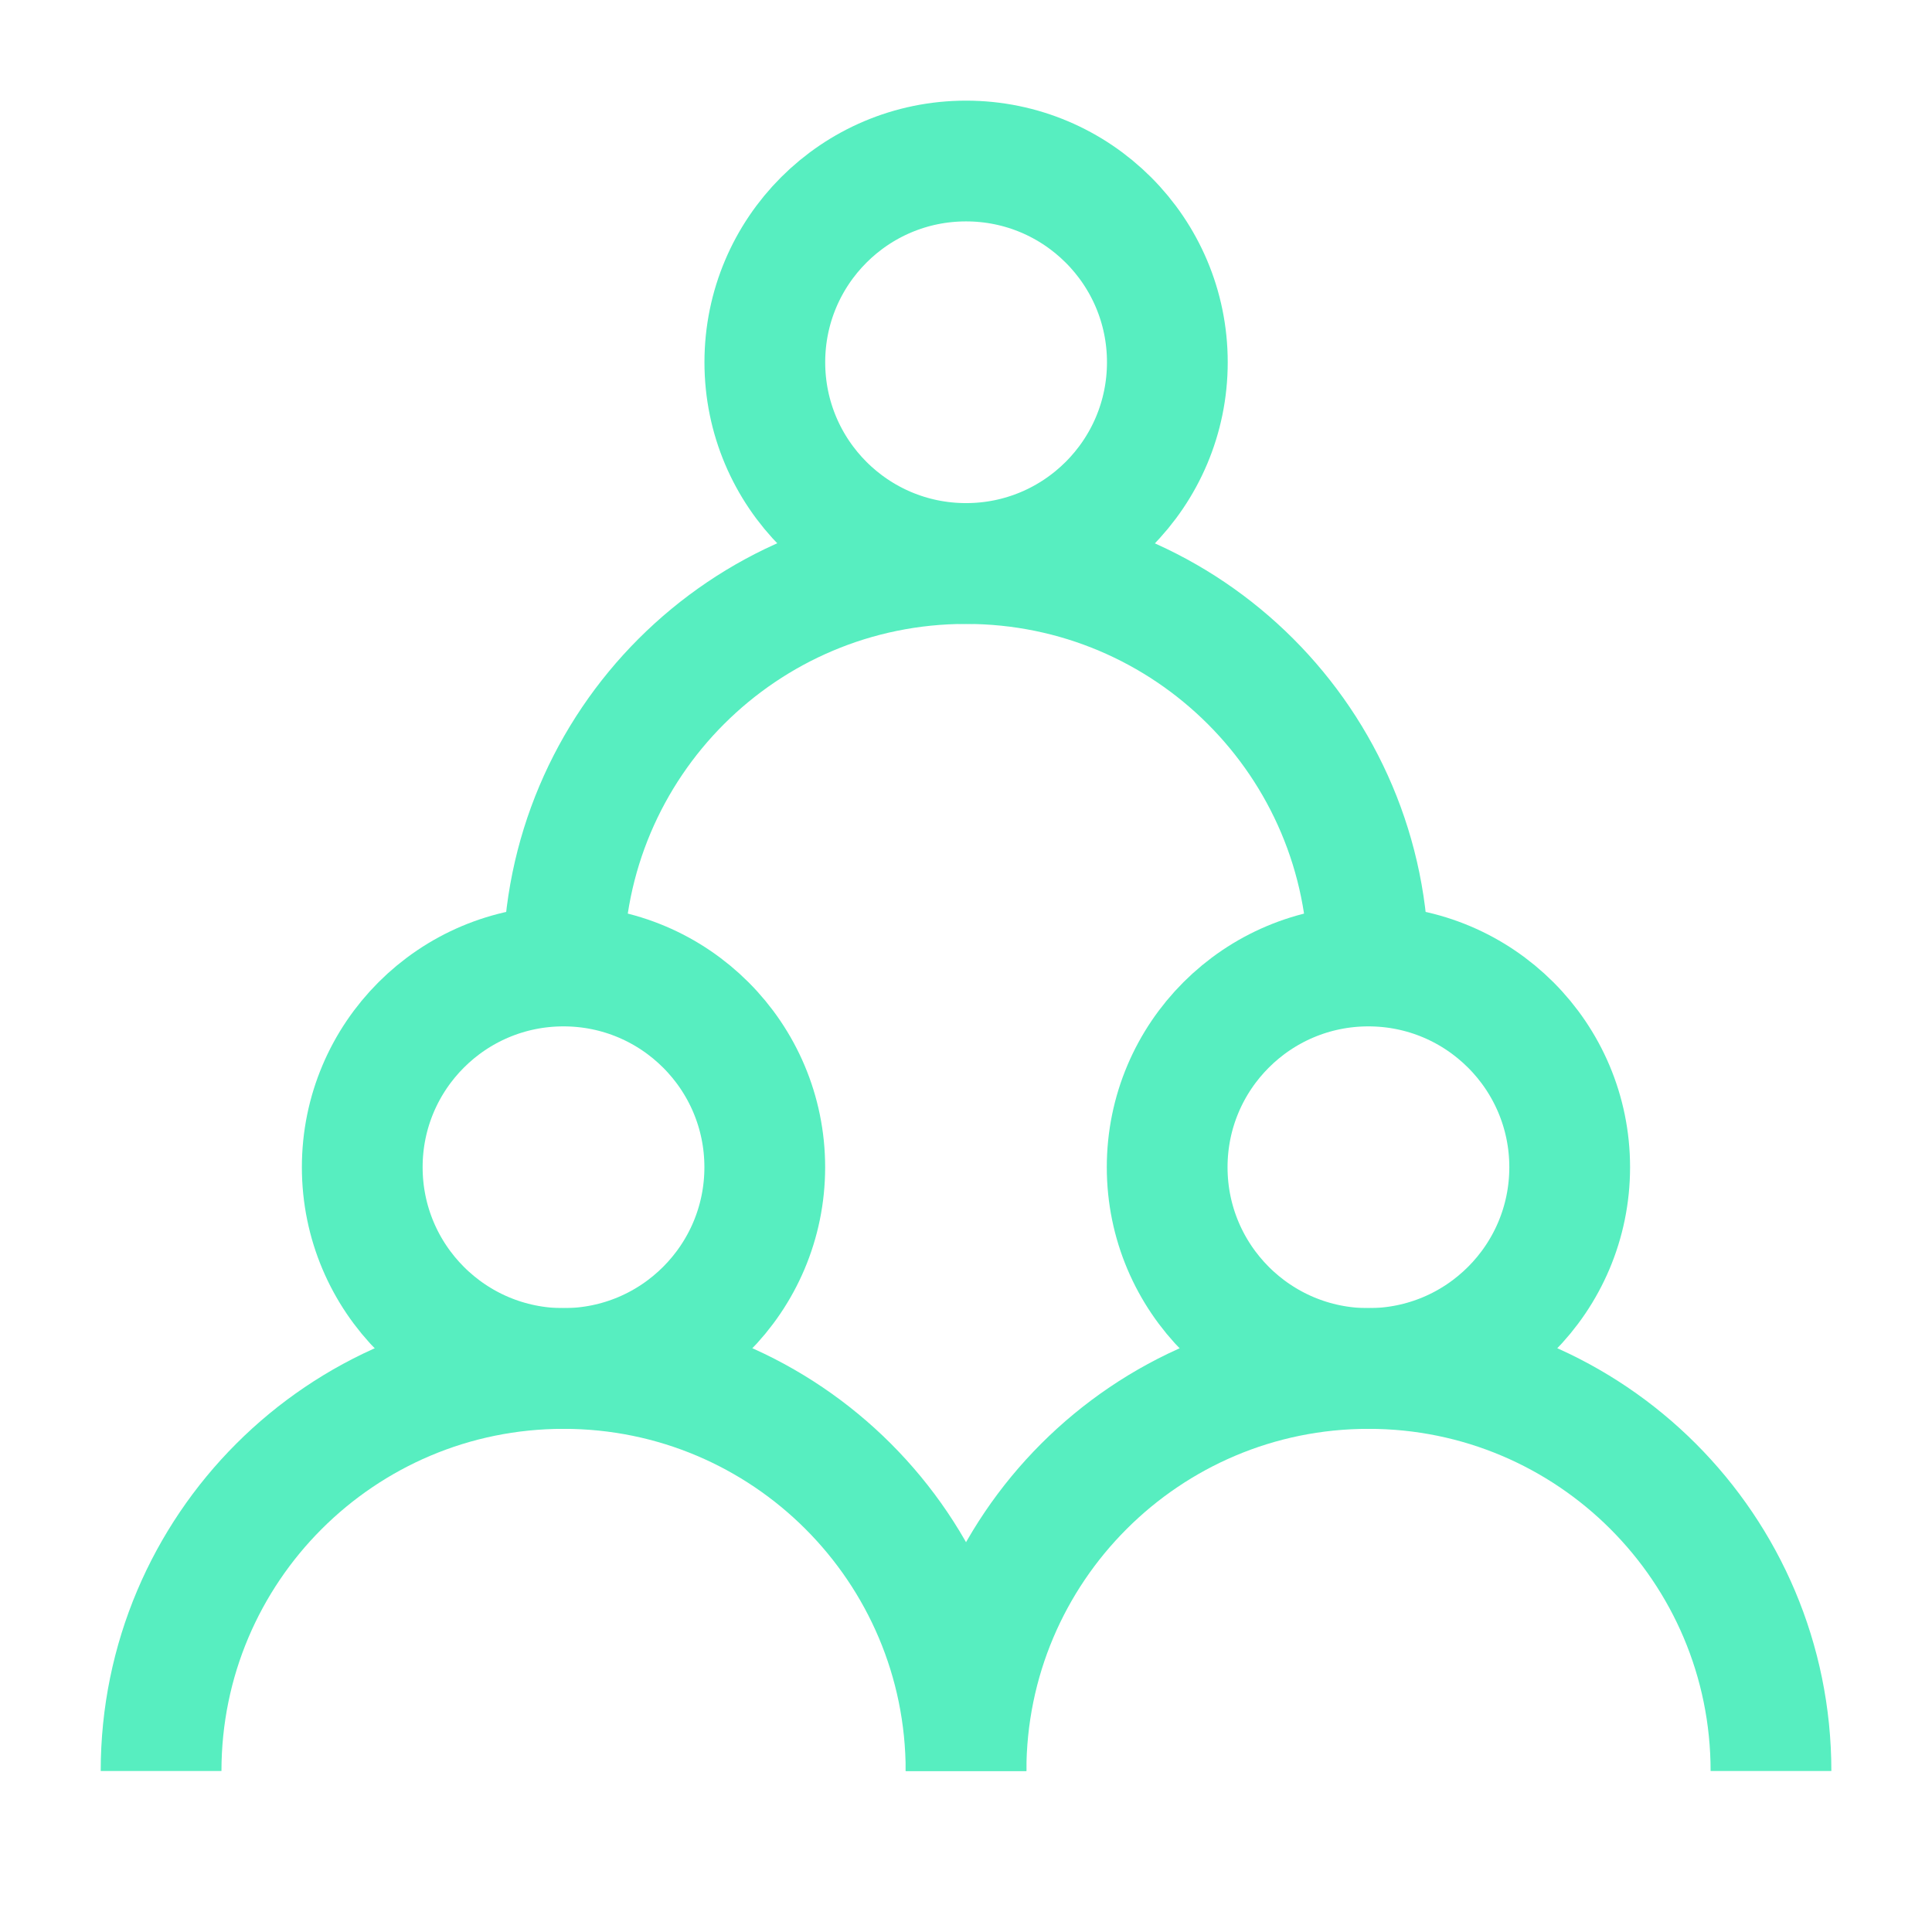
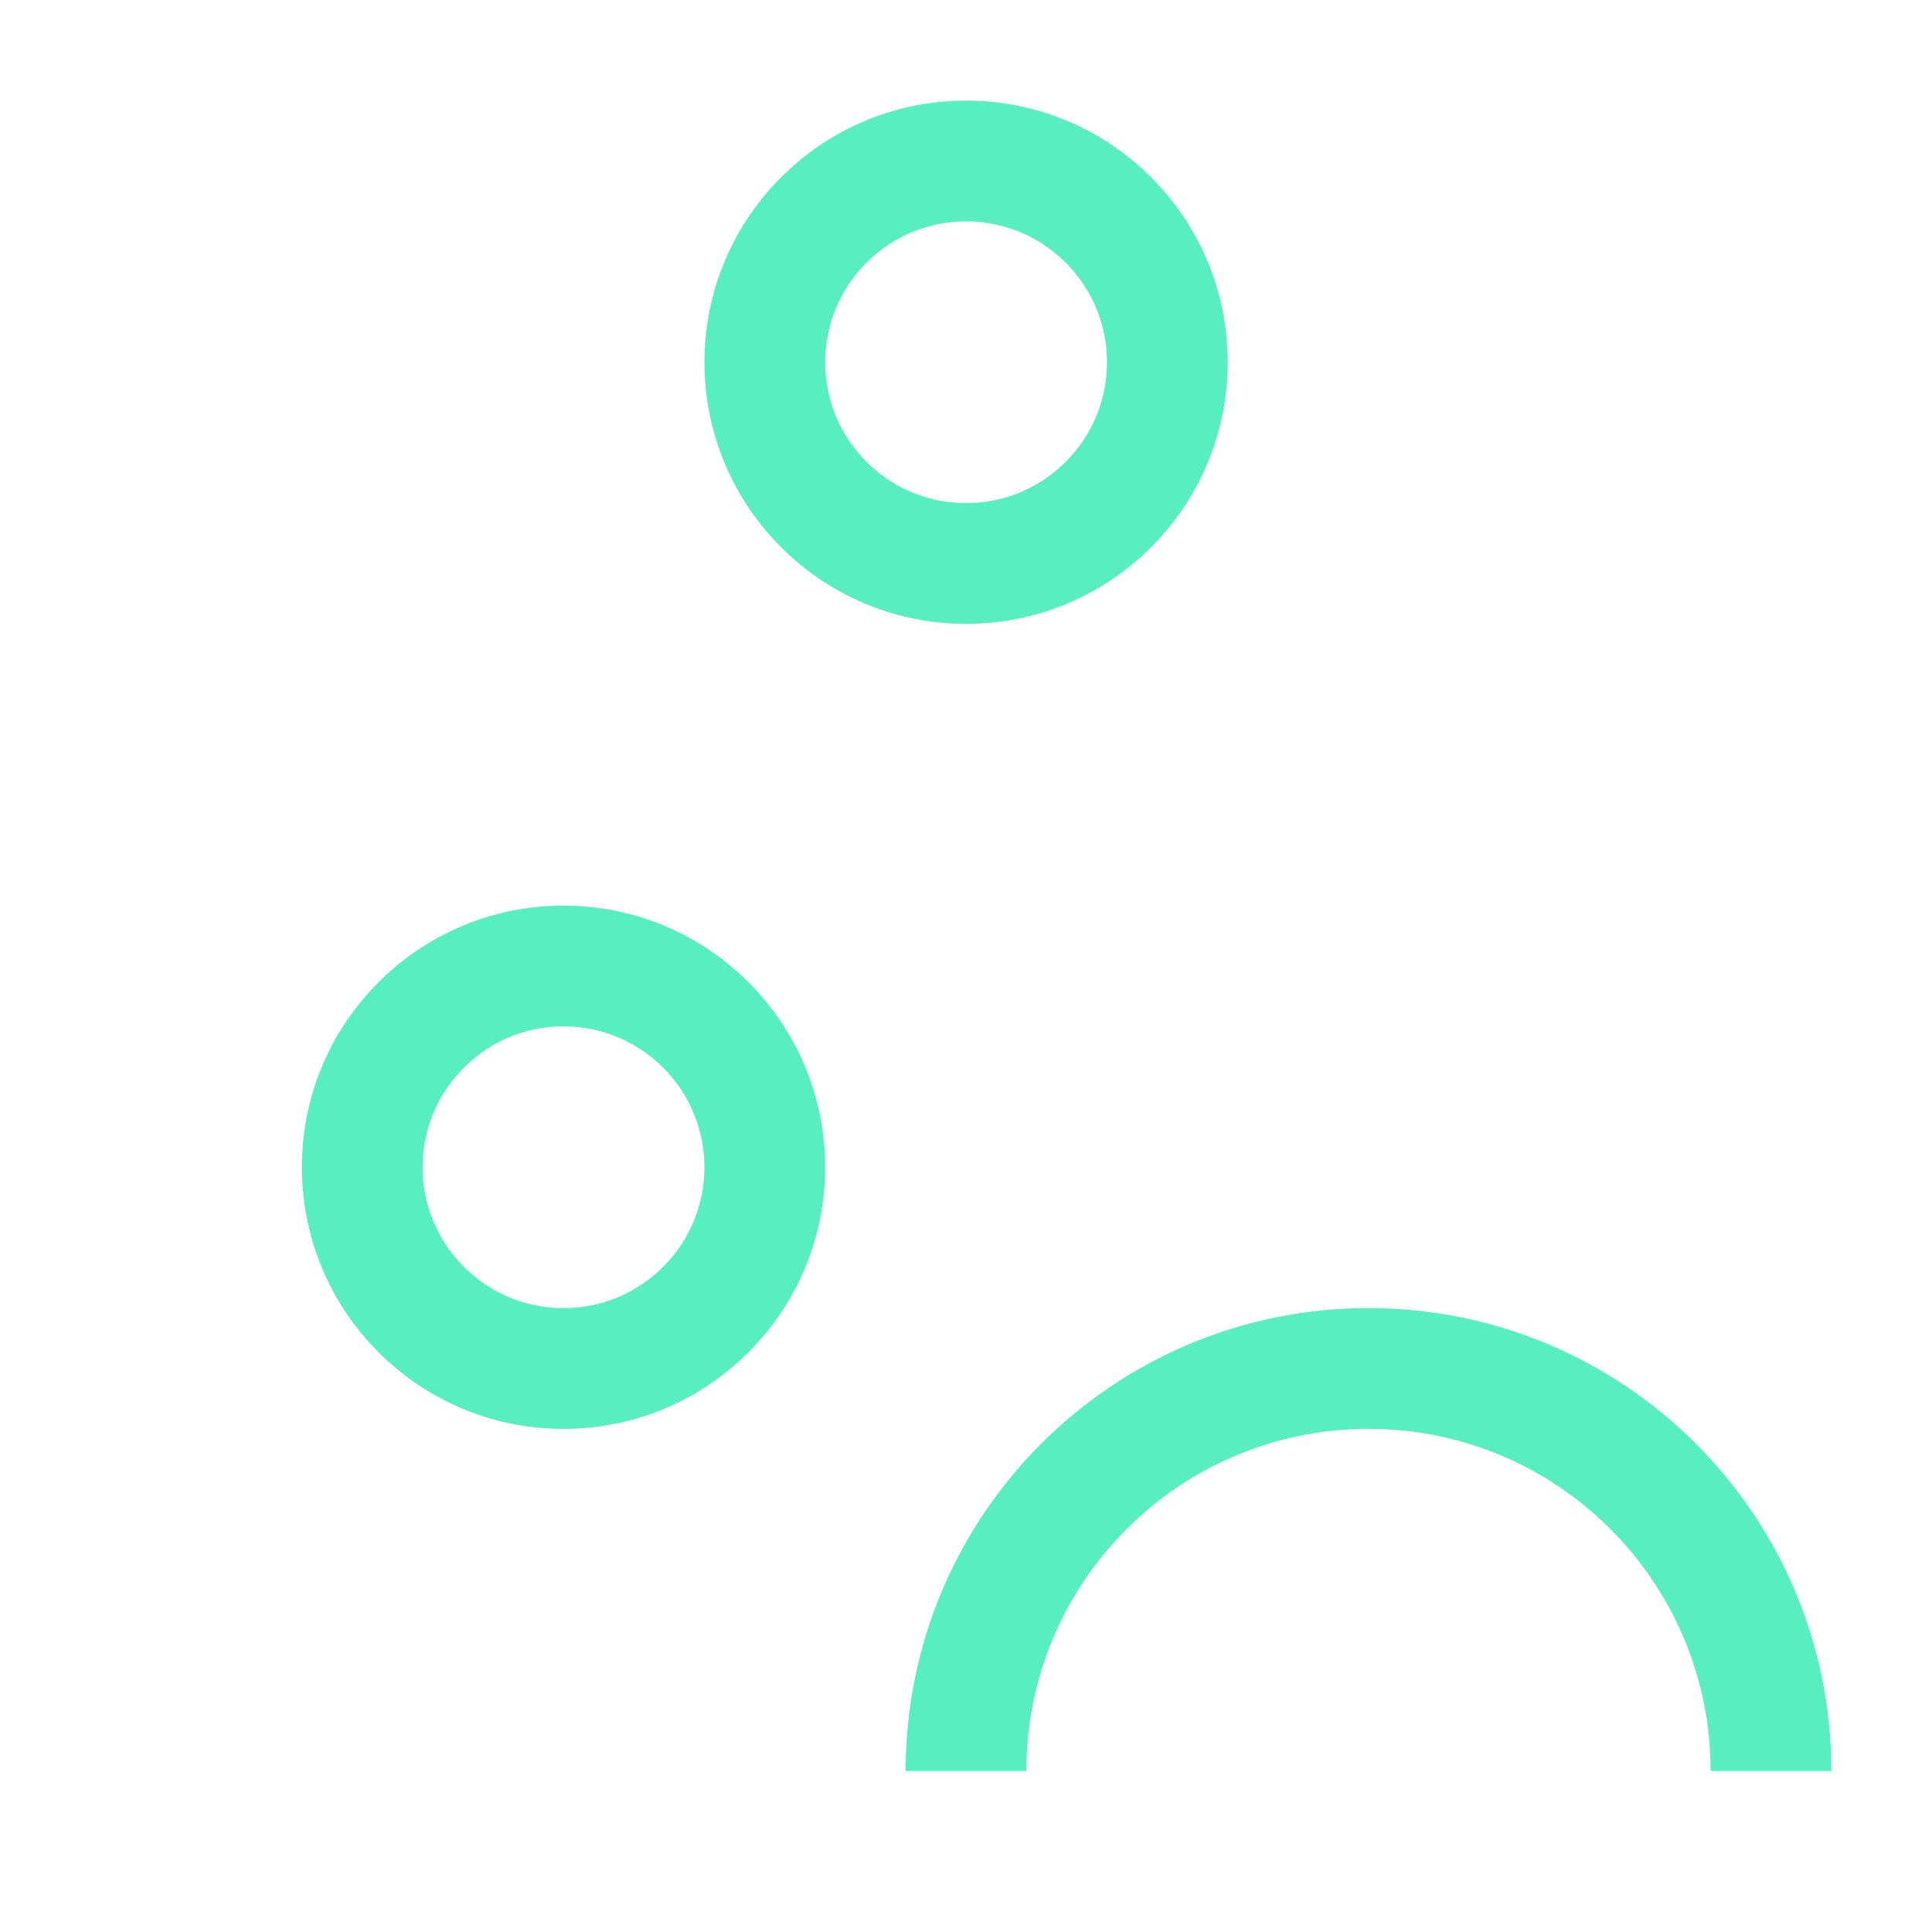
<svg xmlns="http://www.w3.org/2000/svg" width="32" height="32" viewBox="0 0 32 32" fill="none">
  <path d="M9.333 22.667C11.174 22.667 12.667 21.174 12.667 19.333C12.667 17.492 11.174 16 9.333 16C7.492 16 6 17.492 6 19.333C6 21.174 7.492 22.667 9.333 22.667Z" stroke="#57EEC0" stroke-width="2" />
-   <path d="M22.665 22.667C24.506 22.667 25.999 21.174 25.999 19.333C25.999 17.492 24.506 16 22.665 16C20.824 16 19.332 17.492 19.332 19.333C19.332 21.174 20.824 22.667 22.665 22.667Z" stroke="#57EEC0" stroke-width="2" />
-   <path d="M16.001 9.333C17.842 9.333 19.335 7.841 19.335 6C19.335 4.159 17.842 2.667 16.001 2.667C14.16 2.667 12.668 4.159 12.668 6C12.668 7.841 14.16 9.333 16.001 9.333Z" stroke="#57EEC0" stroke-width="2" />
-   <path d="M16.001 29.333C16.001 25.651 13.017 22.666 9.335 22.666C5.653 22.666 2.668 25.651 2.668 29.333" stroke="#57EEC0" stroke-width="2" />
+   <path d="M16.001 9.333C17.842 9.333 19.335 7.841 19.335 6C19.335 4.159 17.842 2.667 16.001 2.667C14.16 2.667 12.668 4.159 12.668 6C12.668 7.841 14.16 9.333 16.001 9.333" stroke="#57EEC0" stroke-width="2" />
  <path d="M29.333 29.333C29.333 25.651 26.349 22.666 22.667 22.666C18.985 22.666 16 25.651 16 29.333" stroke="#57EEC0" stroke-width="2" />
-   <path d="M22.665 16C22.665 12.318 19.681 9.334 15.999 9.334C12.317 9.334 9.332 12.318 9.332 16" stroke="#57EEC0" stroke-width="2" />
</svg>